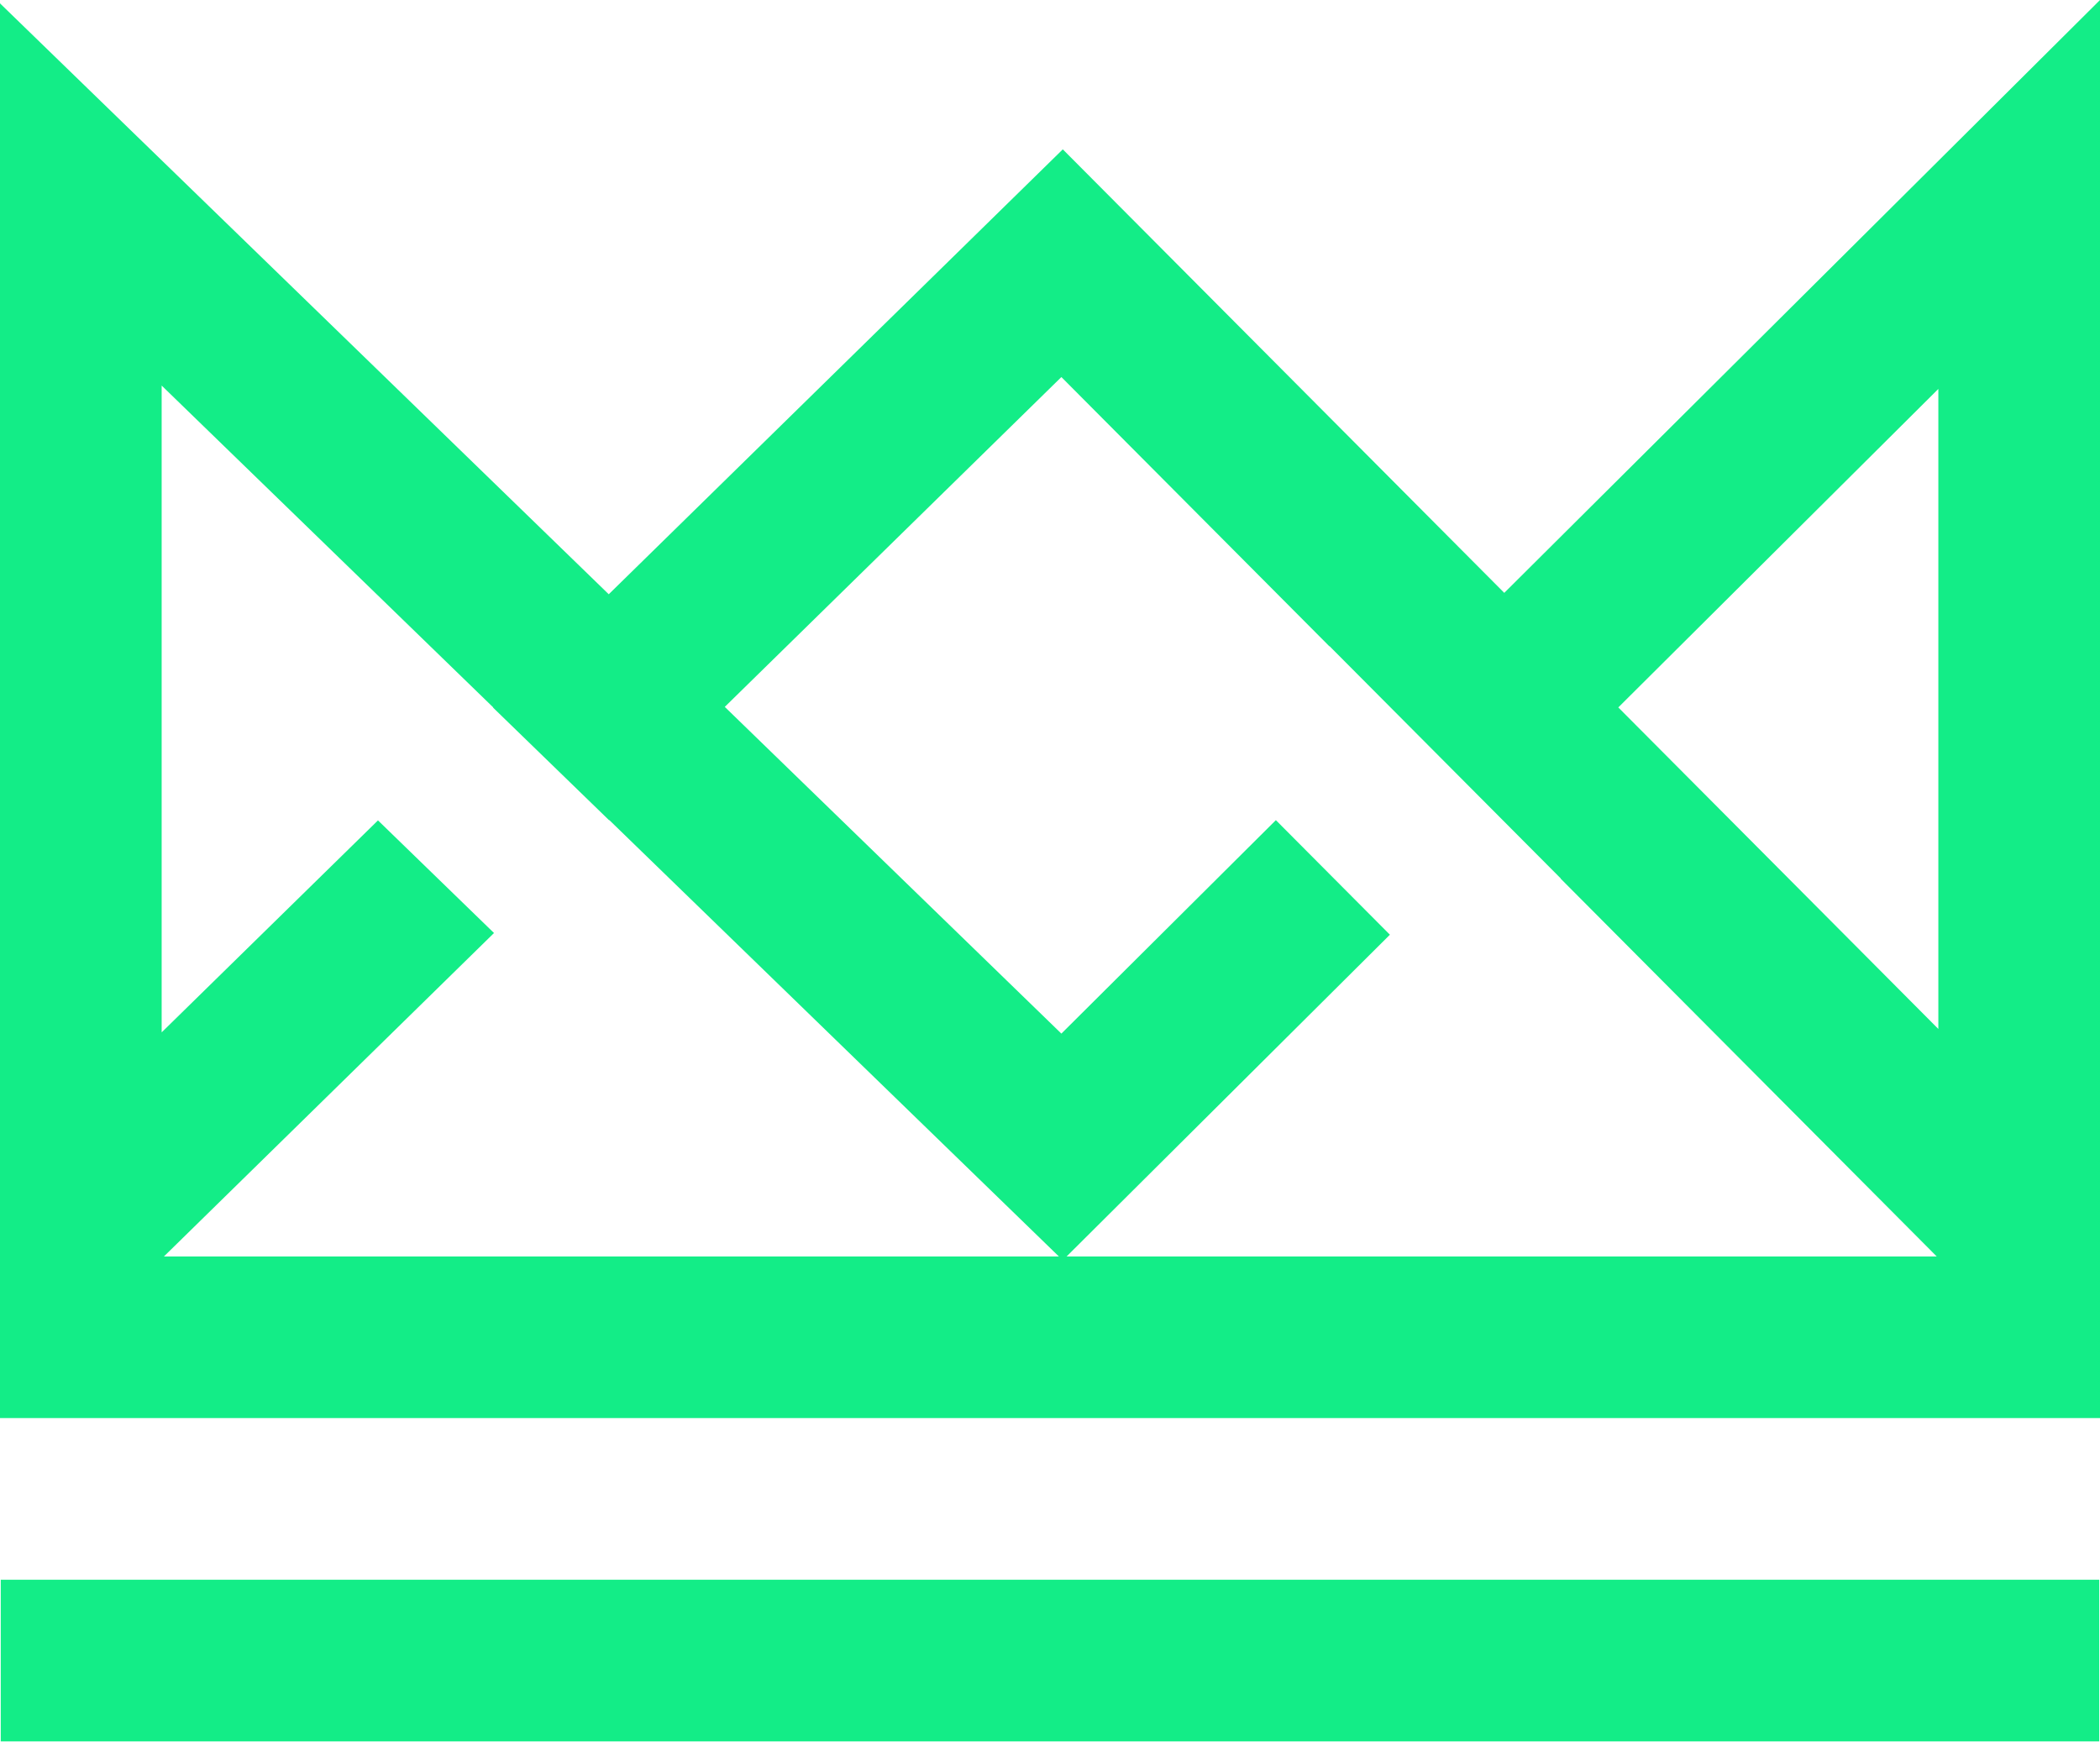
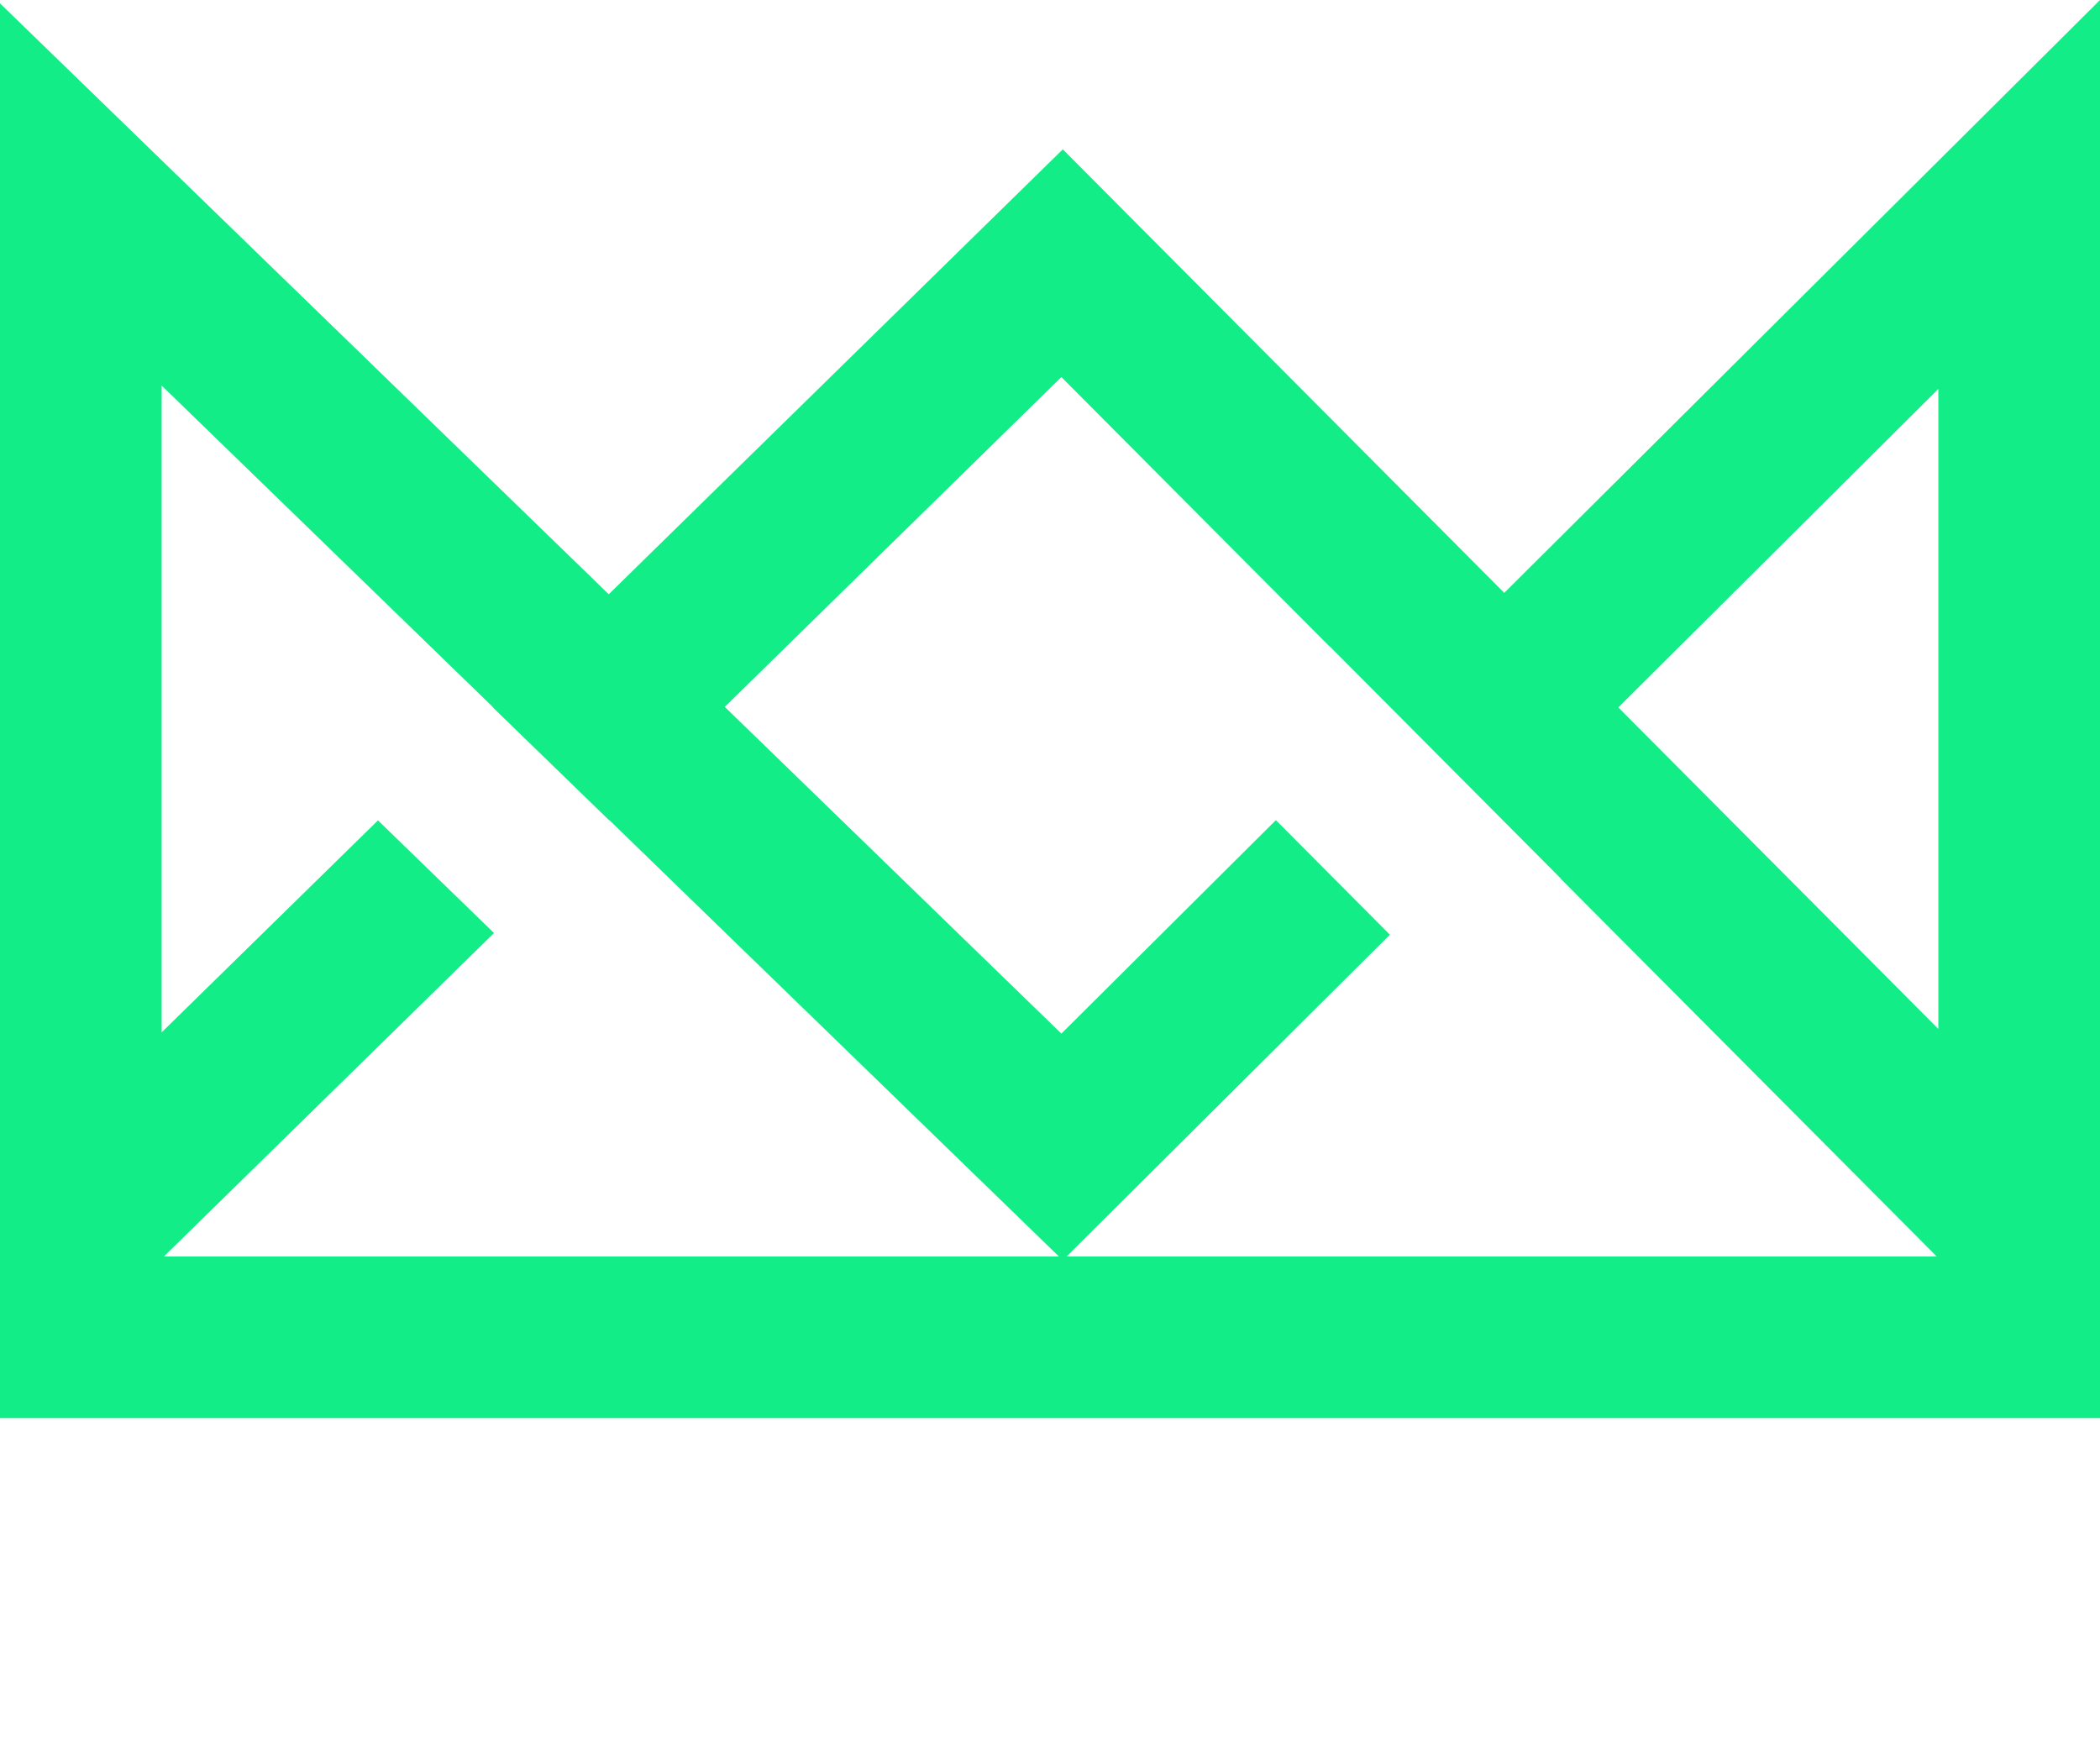
<svg xmlns="http://www.w3.org/2000/svg" width="1390" height="1153" viewBox="0 0 1390 1153" fill="none">
-   <rect x="0.5" y="1045.73" width="1389" height="107" fill="#13ED87" />
  <path d="M1390 938.729H0V2.231L90.765 90.341L402.935 393.379L665.554 136.018L703.47 98.861L740.92 136.487L995.679 392.453L1298.76 90.809L1390 0V938.729ZM107 683.392L250.186 543.07L326.985 617.623L108.509 831.729H700.876L665.735 797.616L403.289 542.848L403.163 542.971L326.362 468.417L326.489 468.294L107 255.226V683.392ZM479.734 467.932L702.532 684.212L844.503 542.913L919.984 618.752L740.74 797.148L705.995 831.729H1281.92L1032.98 581.606L1033.08 581.507L880.023 427.729L879.925 427.831L702.529 249.597L479.734 467.932ZM1071.16 468.292L1283 681.134V257.456L1071.16 468.292Z" fill="#13ED87" />
</svg>